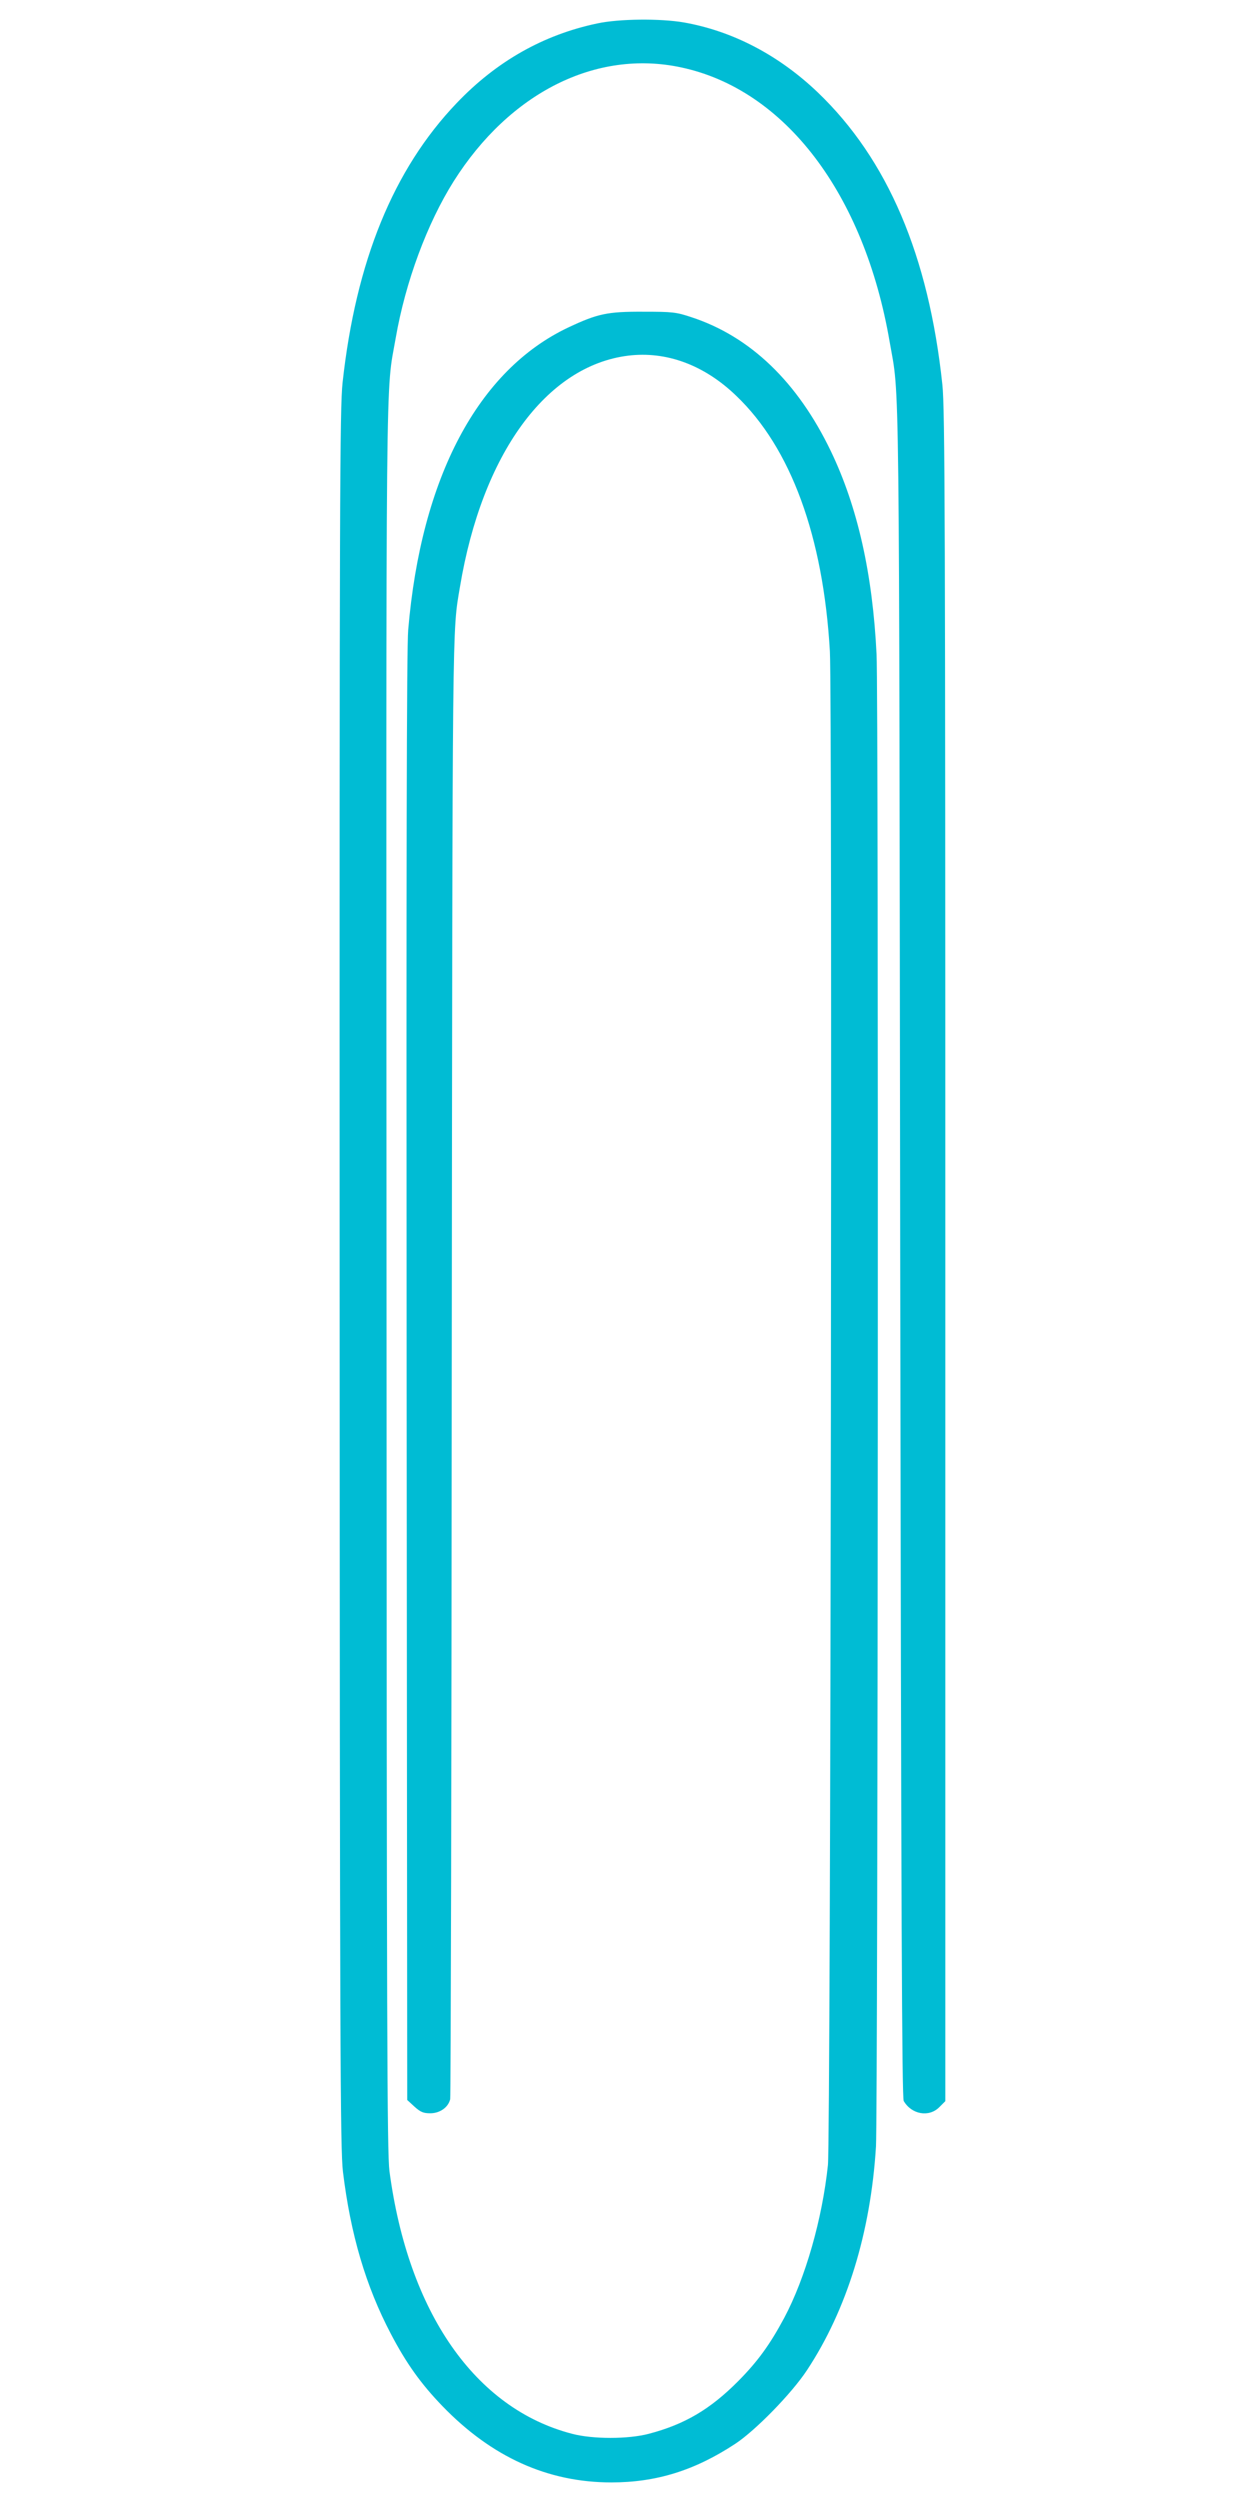
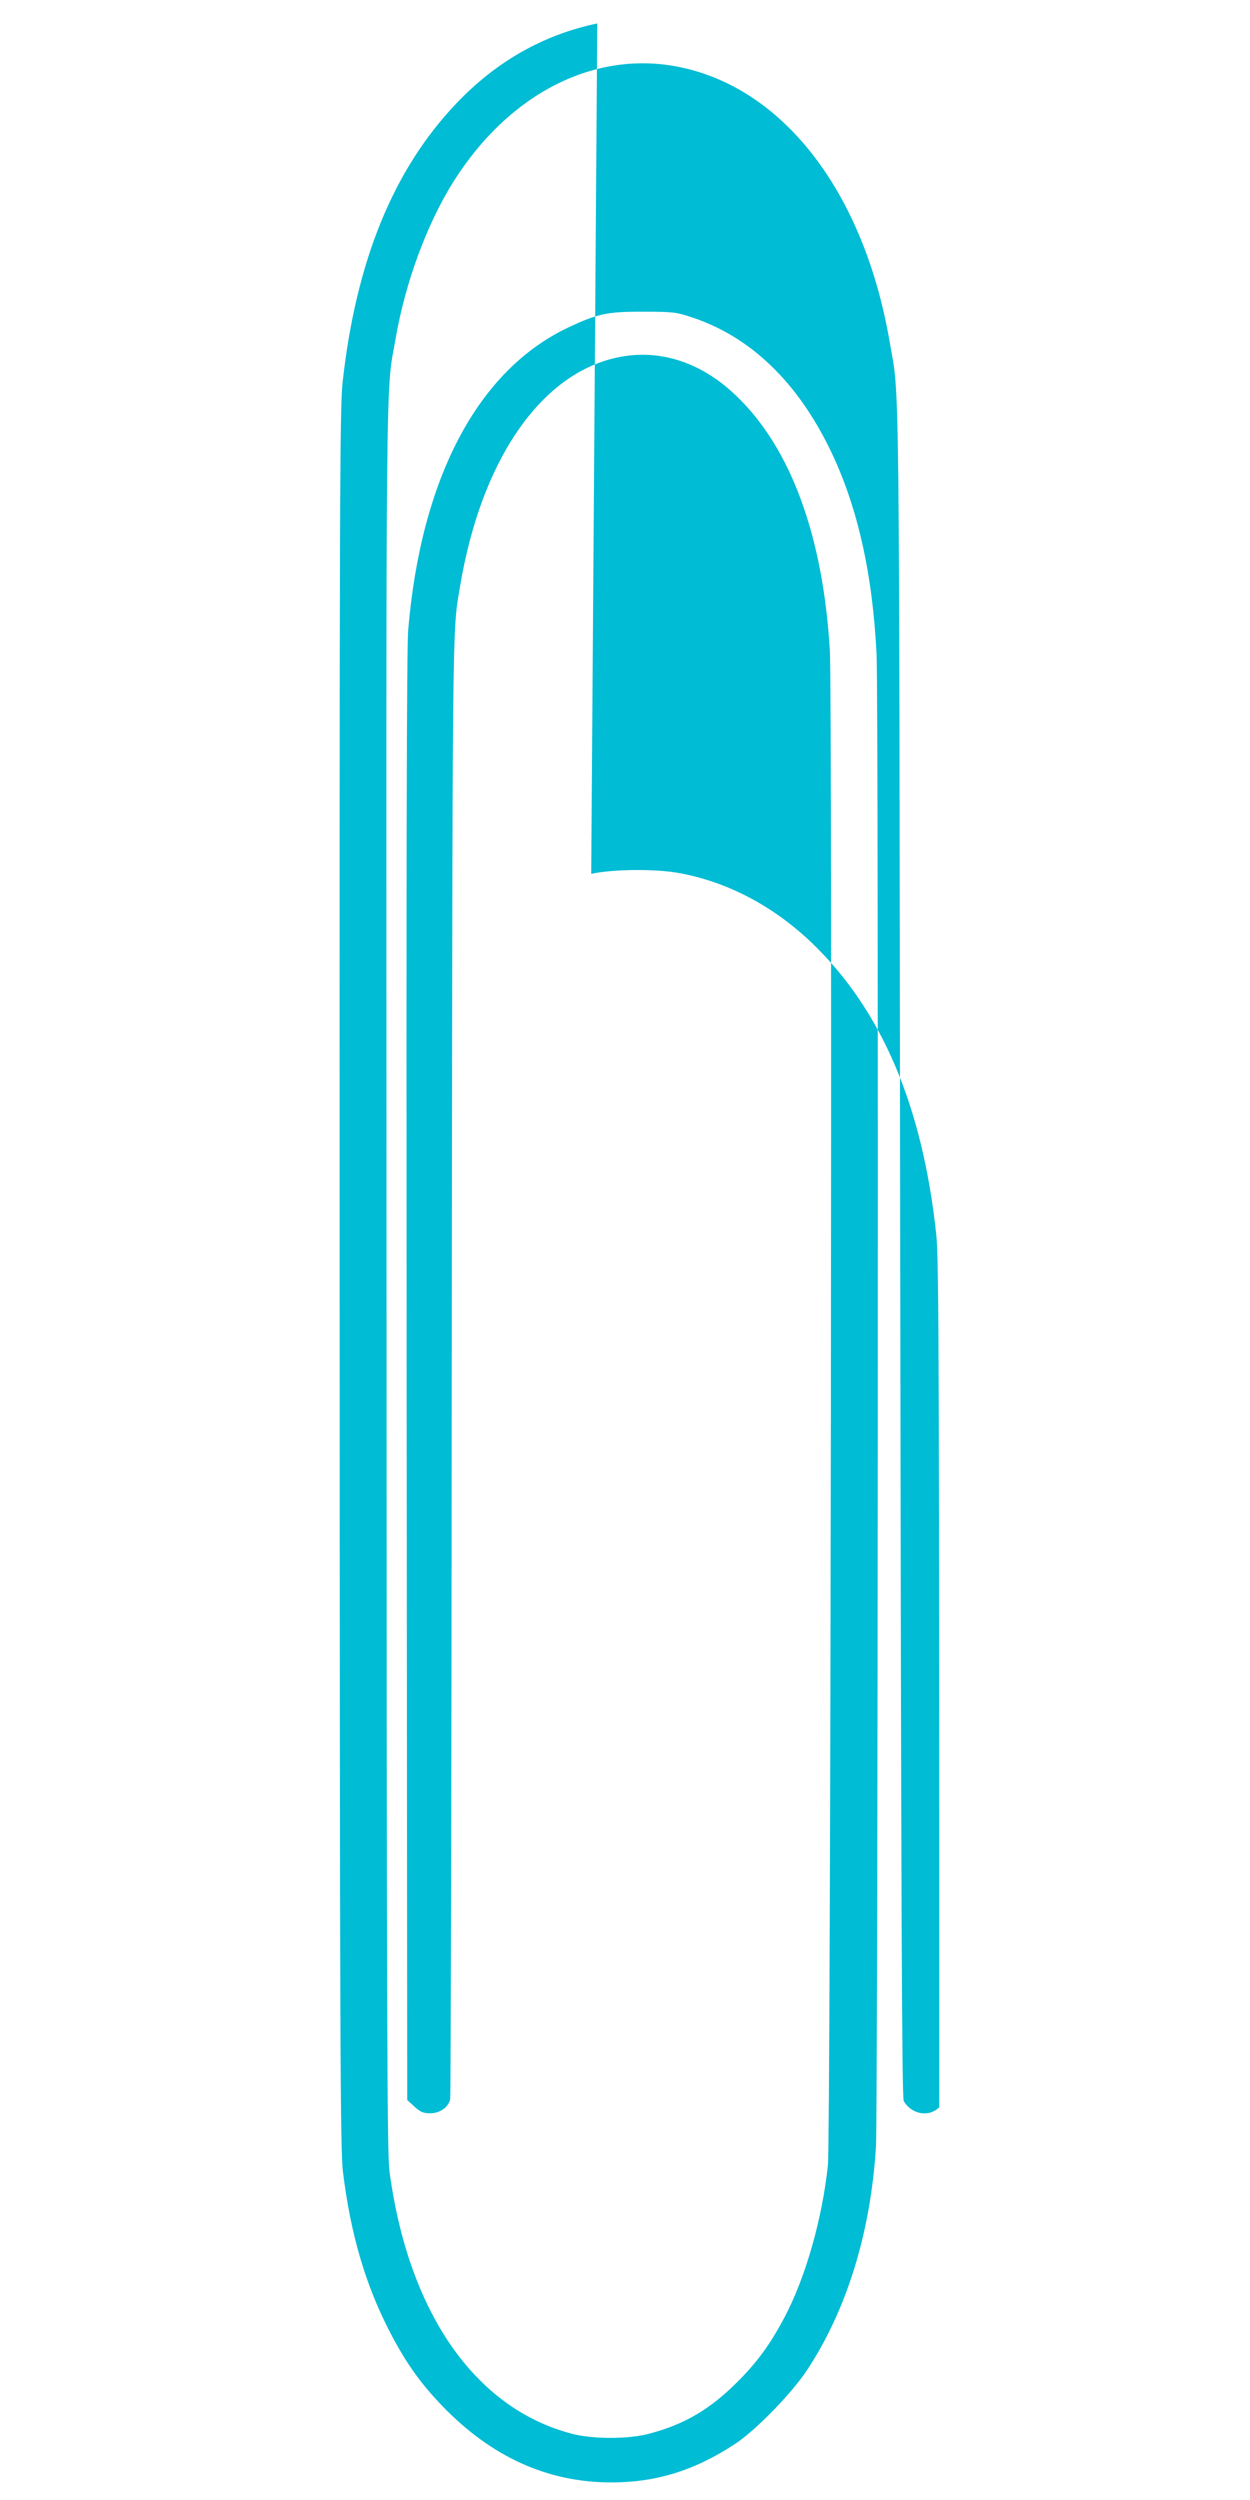
<svg xmlns="http://www.w3.org/2000/svg" version="1.0" width="640pt" height="1280pt" viewBox="0 0 640 1280" preserveAspectRatio="xMidYMid meet">
  <g transform="translate(0,1280) scale(0.1,-0.1)" fill="#00bcd4" stroke="none">
-     <path d="M3058 12680 c-276 -58 -516 -194 -720 -408 -324 -339 -516 -810 -584 -1431 -14 -132 -16 -576 -15 -4591 1 -3912 3 -4460 17 -4570 39 -321 117 -585 245 -829 79 -151 154 -256 264 -370 252 -261 539 -391 865 -391 230 0 427 61 635 198 103 68 288 257 367 377 204 309 326 705 353 1145 10 170 14 7435 3 7640 -20 411 -97 755 -234 1040 -170 354 -412 587 -714 686 -78 26 -97 28 -245 28 -185 1 -235 -10 -384 -80 -463 -218 -755 -769 -821 -1549 -8 -92 -10 -1211 -8 -3828 l3 -3699 37 -34 c31 -28 46 -34 81 -34 49 0 92 30 102 72 3 12 7 1697 8 3743 4 3900 2 3763 42 4000 113 680 442 1132 861 1184 195 24 389 -47 553 -205 280 -267 446 -720 480 -1309 13 -230 4 -7620 -10 -7750 -29 -276 -115 -578 -224 -783 -73 -136 -135 -222 -235 -323 -144 -145 -275 -222 -458 -270 -106 -28 -287 -28 -393 0 -497 129 -839 622 -935 1345 -12 96 -14 708 -15 4576 -2 4834 -5 4511 47 4809 50 288 161 587 297 803 287 454 729 676 1164 583 532 -113 938 -647 1068 -1405 52 -299 48 3 54 -4660 5 -3422 9 -4330 18 -4347 40 -69 129 -85 182 -32 l31 31 0 4323 c0 3778 -2 4341 -15 4465 -70 661 -280 1154 -638 1497 -200 191 -436 314 -685 358 -121 21 -333 19 -444 -5z" />
+     <path d="M3058 12680 c-276 -58 -516 -194 -720 -408 -324 -339 -516 -810 -584 -1431 -14 -132 -16 -576 -15 -4591 1 -3912 3 -4460 17 -4570 39 -321 117 -585 245 -829 79 -151 154 -256 264 -370 252 -261 539 -391 865 -391 230 0 427 61 635 198 103 68 288 257 367 377 204 309 326 705 353 1145 10 170 14 7435 3 7640 -20 411 -97 755 -234 1040 -170 354 -412 587 -714 686 -78 26 -97 28 -245 28 -185 1 -235 -10 -384 -80 -463 -218 -755 -769 -821 -1549 -8 -92 -10 -1211 -8 -3828 l3 -3699 37 -34 c31 -28 46 -34 81 -34 49 0 92 30 102 72 3 12 7 1697 8 3743 4 3900 2 3763 42 4000 113 680 442 1132 861 1184 195 24 389 -47 553 -205 280 -267 446 -720 480 -1309 13 -230 4 -7620 -10 -7750 -29 -276 -115 -578 -224 -783 -73 -136 -135 -222 -235 -323 -144 -145 -275 -222 -458 -270 -106 -28 -287 -28 -393 0 -497 129 -839 622 -935 1345 -12 96 -14 708 -15 4576 -2 4834 -5 4511 47 4809 50 288 161 587 297 803 287 454 729 676 1164 583 532 -113 938 -647 1068 -1405 52 -299 48 3 54 -4660 5 -3422 9 -4330 18 -4347 40 -69 129 -85 182 -32 c0 3778 -2 4341 -15 4465 -70 661 -280 1154 -638 1497 -200 191 -436 314 -685 358 -121 21 -333 19 -444 -5z" />
  </g>
</svg>